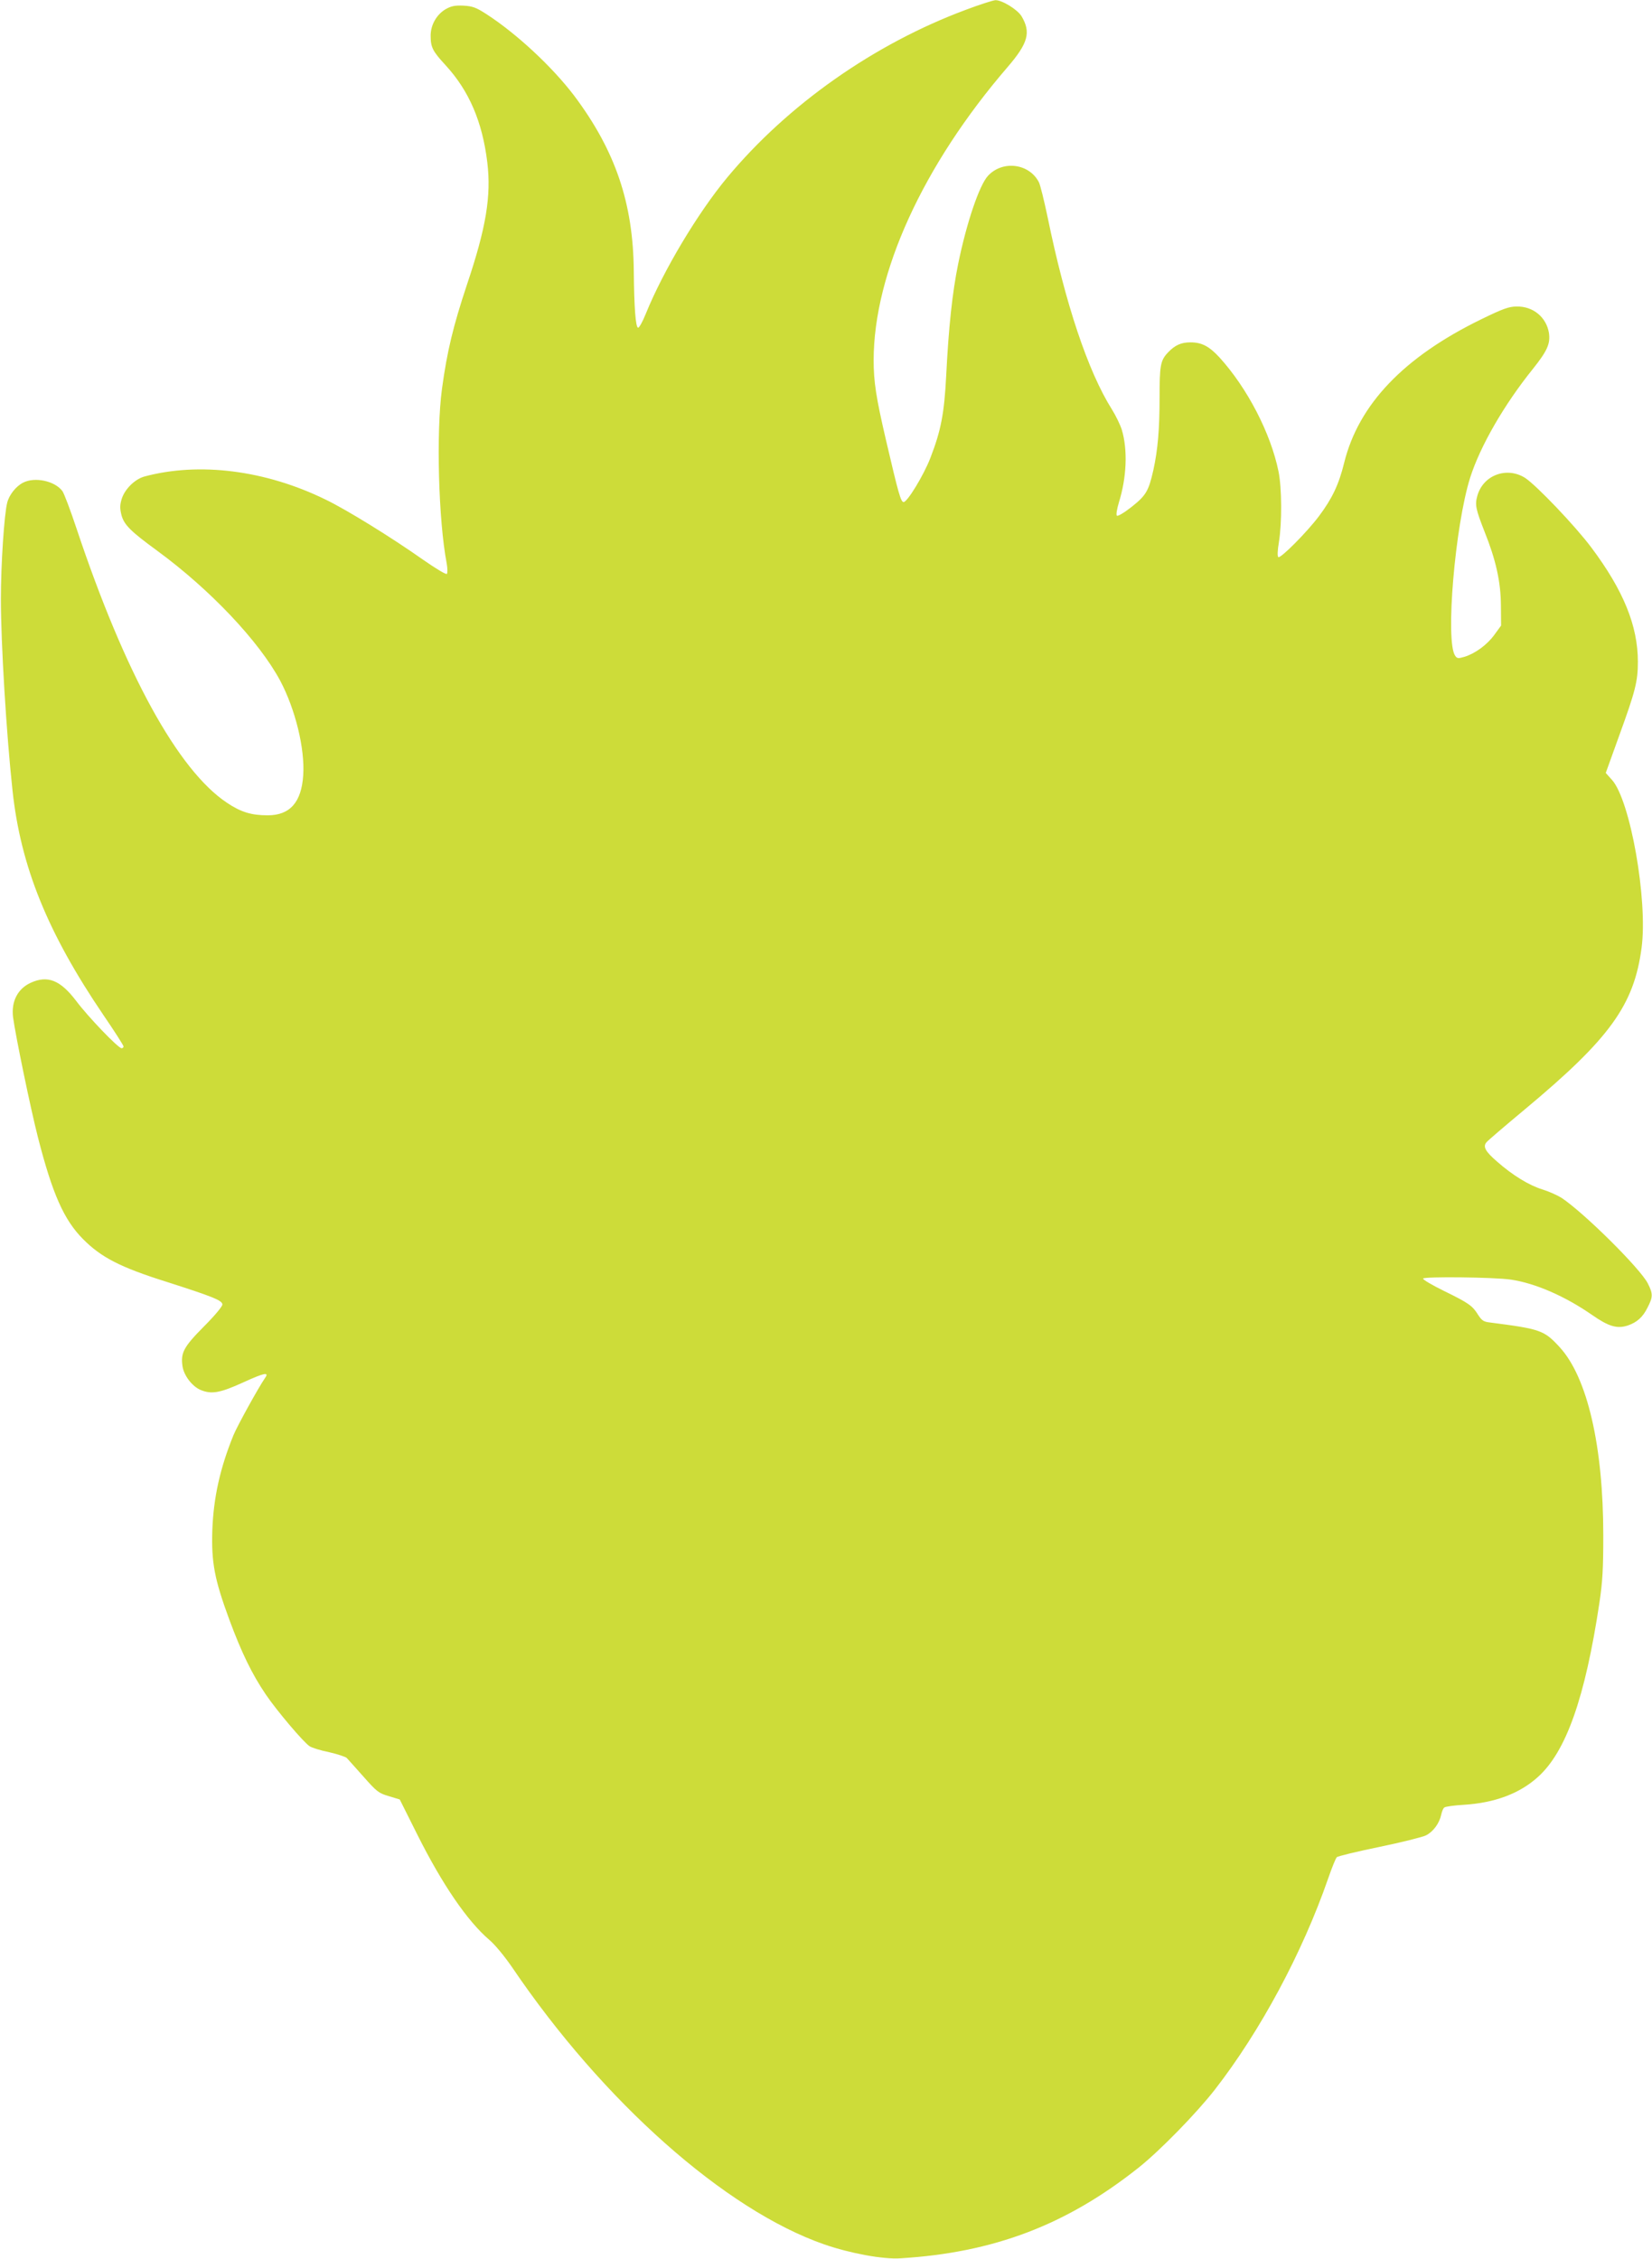
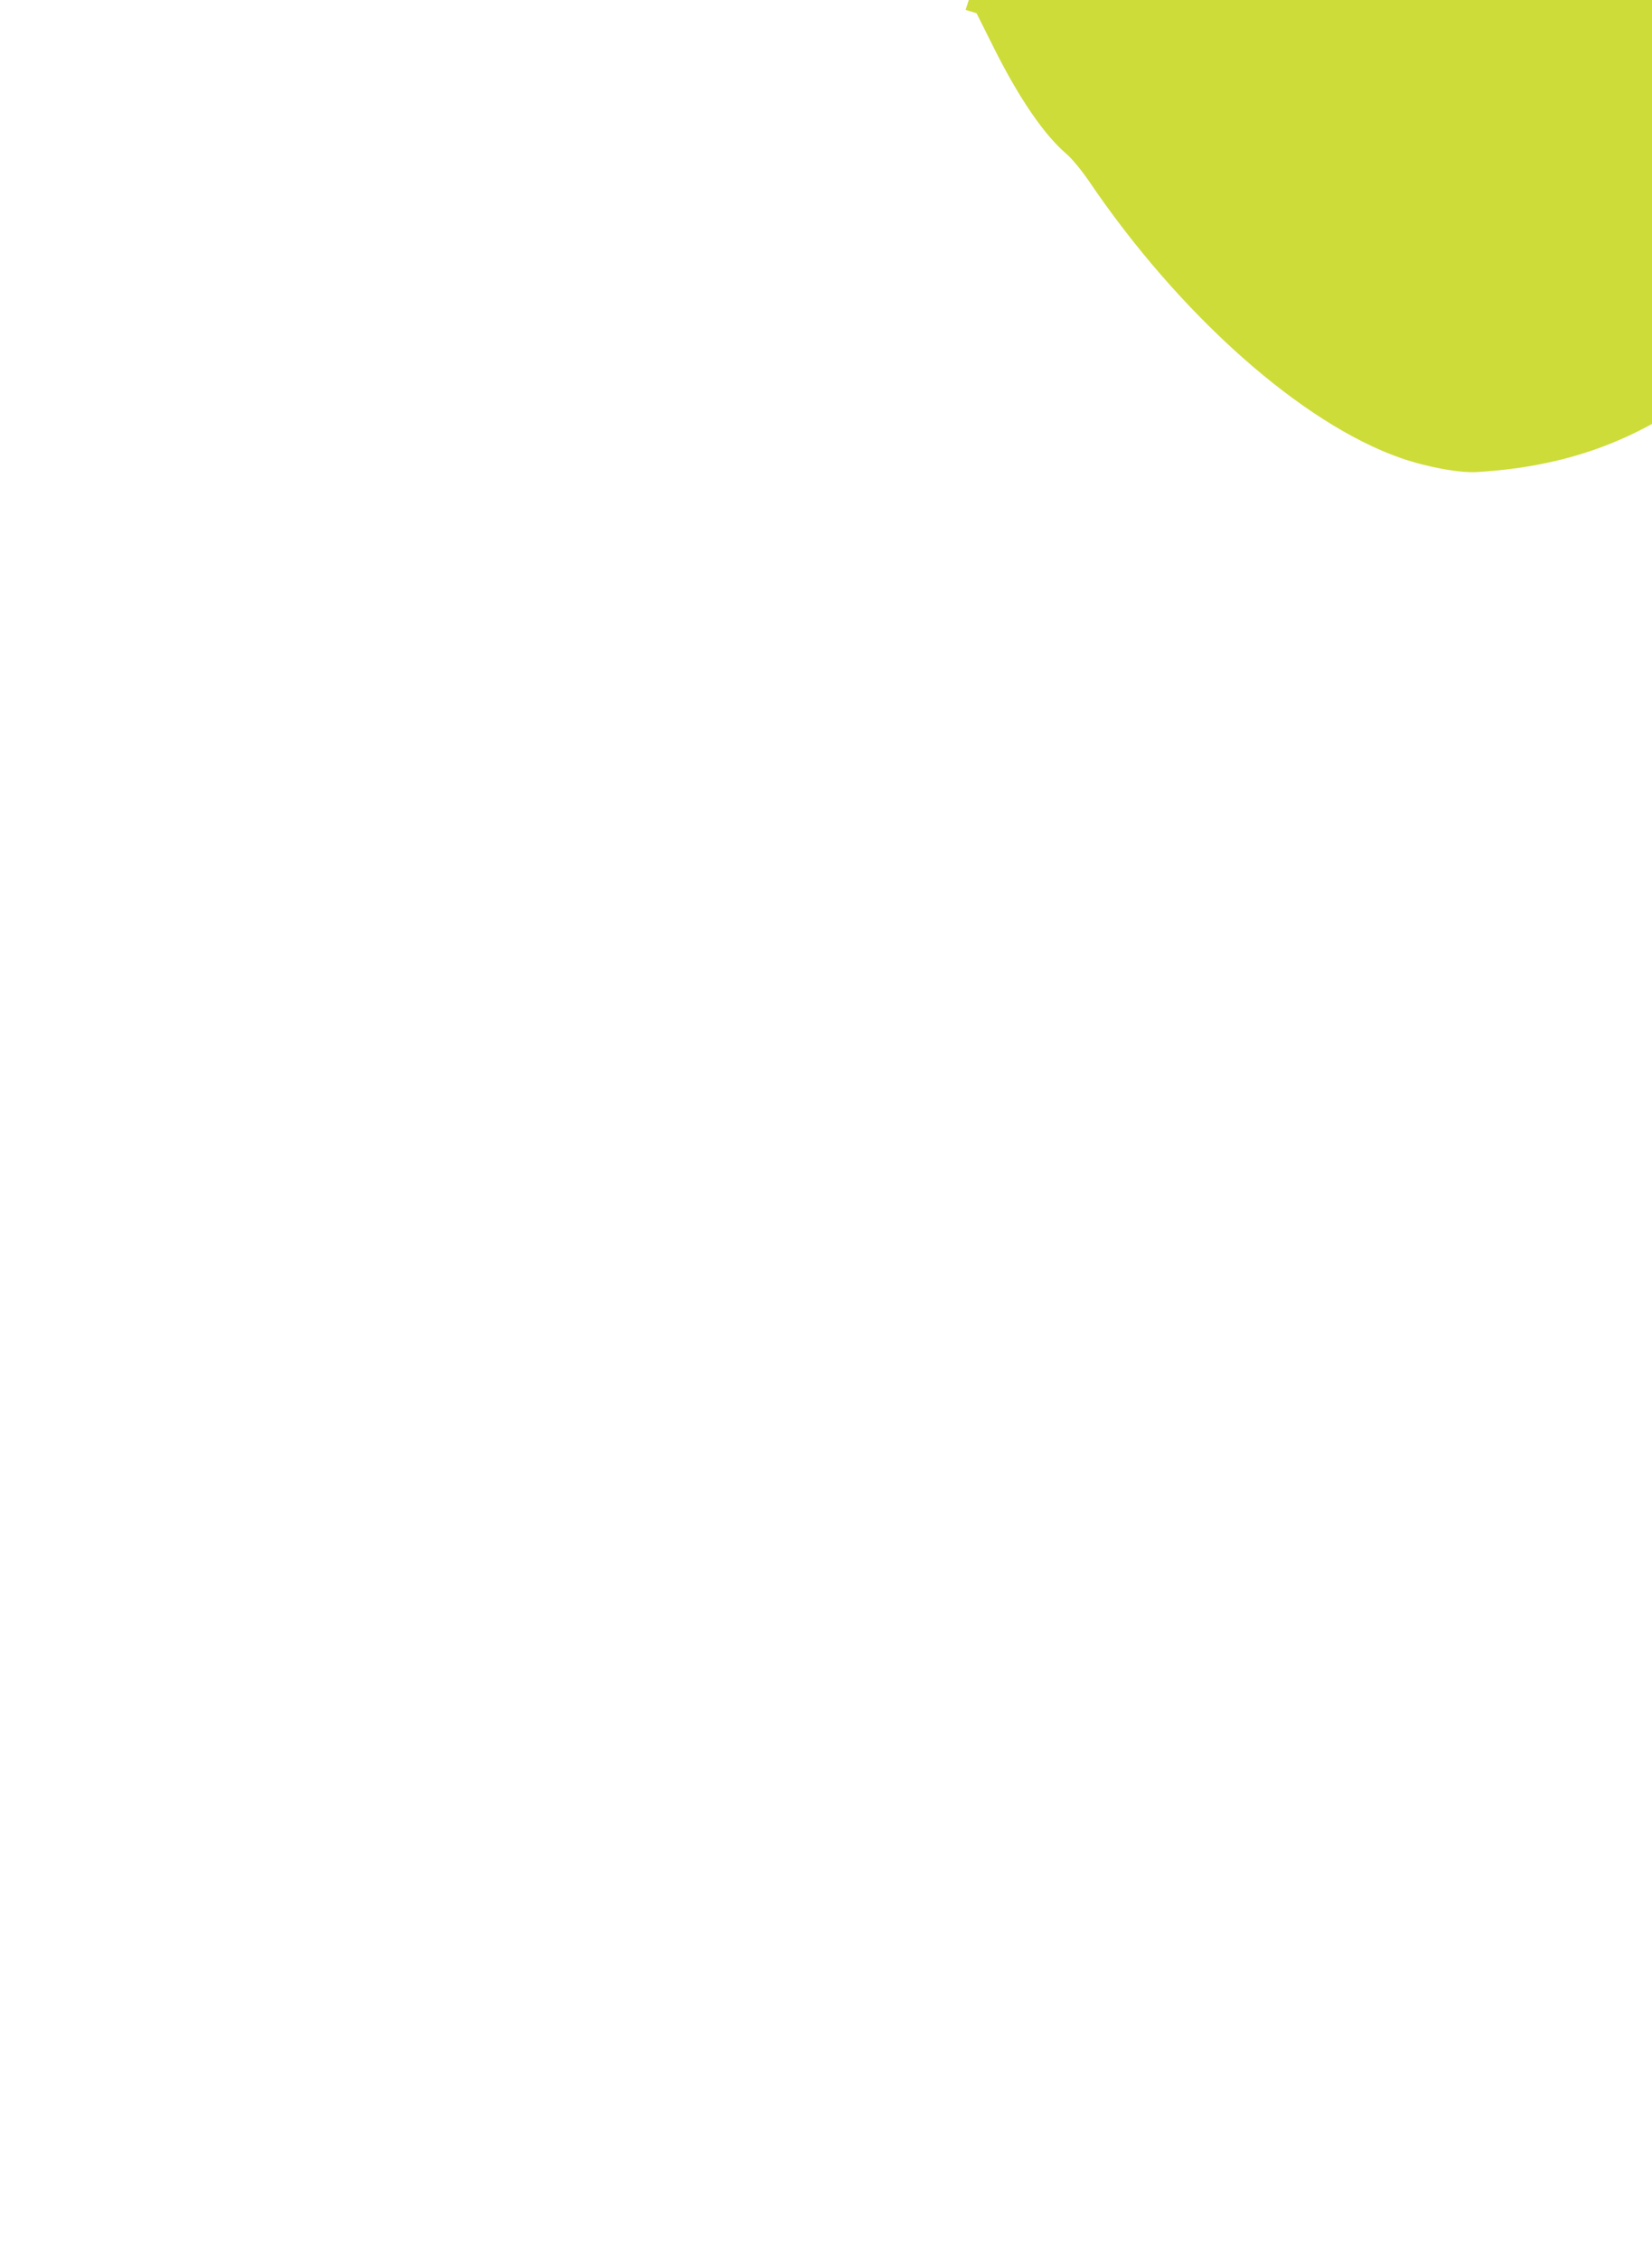
<svg xmlns="http://www.w3.org/2000/svg" version="1.0" width="936pt" height="1280pt" viewBox="0 0 936 1280" preserveAspectRatio="xMidYMid meet">
  <g transform="translate(0,1280) scale(0.1,-0.1)" fill="#cddc39" stroke="none">
-     <path d="M5471 12744 c-518 -193 -1006 -536 -1350 -949 -168 -202 -363 -529 -462 -773 -18 -45 -38 -81 -44 -79 -14 5 -22 117 -24 319 -3 386 -104 684 -338 996 -123 162 -324 350 -497 462 -59 38 -78 45 -130 48 -49 2 -69 -2 -101 -20 -51 -30 -85 -89 -85 -150 0 -66 11 -88 85 -168 133 -145 208 -320 236 -550 23 -191 -7 -371 -115 -692 -78 -235 -113 -378 -142 -593 -33 -246 -20 -743 27 -988 5 -28 5 -55 1 -59 -5 -5 -64 31 -133 79 -183 129 -434 284 -554 342 -341 167 -716 214 -1026 131 -55 -15 -113 -72 -130 -129 -10 -34 -10 -52 -1 -89 15 -56 51 -92 203 -203 300 -220 577 -513 697 -737 85 -161 140 -383 130 -535 -10 -153 -75 -227 -201 -227 -93 0 -152 18 -231 71 -278 185 -579 735 -852 1553 -35 105 -71 201 -81 214 -43 57 -156 81 -222 47 -40 -20 -79 -69 -90 -113 -17 -64 -36 -349 -36 -547 0 -249 31 -763 66 -1085 46 -429 198 -805 515 -1272 63 -92 114 -172 114 -178 0 -5 -5 -10 -11 -10 -19 0 -190 178 -258 269 -89 117 -161 146 -257 102 -74 -34 -111 -106 -100 -195 14 -105 99 -517 141 -681 82 -320 147 -467 255 -576 103 -104 211 -160 475 -243 259 -83 315 -105 315 -128 0 -11 -43 -63 -105 -125 -115 -116 -132 -149 -121 -225 8 -53 55 -114 102 -134 62 -26 109 -18 241 42 120 55 150 61 125 26 -38 -55 -157 -271 -179 -324 -76 -187 -113 -353 -120 -538 -6 -183 12 -279 96 -507 70 -189 129 -310 207 -425 63 -93 214 -271 248 -293 13 -9 62 -24 111 -34 48 -11 93 -26 100 -33 7 -7 49 -55 94 -105 76 -86 86 -94 144 -111 l62 -19 100 -200 c142 -283 283 -489 408 -596 32 -27 86 -93 128 -154 515 -761 1208 -1376 1769 -1571 147 -51 332 -85 430 -79 530 32 942 189 1350 513 120 95 329 309 434 444 257 331 495 774 641 1195 21 61 43 115 49 121 6 6 114 32 240 58 126 26 246 56 266 66 41 21 76 69 86 118 4 18 11 36 18 40 6 5 56 12 111 15 173 11 314 63 418 157 160 143 268 449 349 987 18 121 22 192 22 383 0 505 -90 895 -247 1066 -88 96 -108 103 -395 140 -36 4 -46 11 -67 43 -32 52 -53 67 -194 136 -67 33 -120 64 -118 70 5 12 402 8 497 -6 137 -20 306 -93 460 -200 95 -66 142 -80 203 -60 52 18 85 47 112 102 31 60 31 78 1 137 -43 84 -358 397 -488 484 -24 15 -73 37 -109 48 -75 23 -167 79 -256 157 -67 58 -82 85 -61 110 7 9 105 93 218 187 481 401 618 590 661 915 36 270 -64 837 -168 952 l-35 39 76 211 c92 253 106 308 106 419 0 204 -82 405 -264 648 -93 124 -311 352 -375 394 -105 66 -239 15 -271 -103 -14 -50 -8 -76 41 -201 65 -162 92 -285 93 -418 l1 -115 -38 -52 c-41 -57 -110 -107 -170 -125 -35 -10 -41 -10 -52 6 -57 78 -1 739 85 1010 57 179 193 414 354 614 83 104 101 144 92 206 -15 89 -90 151 -183 149 -43 0 -77 -12 -200 -72 -439 -214 -695 -482 -777 -813 -30 -123 -68 -203 -143 -303 -70 -93 -217 -240 -230 -232 -6 4 -5 37 3 84 18 110 17 308 -2 401 -44 217 -177 473 -334 646 -59 64 -101 86 -165 86 -53 0 -88 -16 -127 -57 -43 -45 -48 -73 -48 -256 0 -180 -10 -295 -35 -410 -27 -119 -41 -144 -123 -209 -43 -34 -79 -55 -84 -50 -5 5 0 36 11 73 45 144 51 300 17 414 -9 28 -34 80 -56 115 -136 216 -264 600 -364 1088 -20 95 -42 185 -50 200 -55 106 -205 125 -288 36 -49 -53 -121 -264 -169 -499 -33 -161 -54 -356 -68 -635 -11 -212 -29 -309 -90 -466 -37 -96 -130 -249 -151 -249 -16 0 -29 46 -101 355 -55 237 -69 326 -69 450 1 493 280 1104 759 1660 117 136 133 197 79 288 -23 38 -111 92 -148 91 -14 -1 -90 -25 -169 -55z" />
+     <path d="M5471 12744 l62 -19 100 -200 c142 -283 283 -489 408 -596 32 -27 86 -93 128 -154 515 -761 1208 -1376 1769 -1571 147 -51 332 -85 430 -79 530 32 942 189 1350 513 120 95 329 309 434 444 257 331 495 774 641 1195 21 61 43 115 49 121 6 6 114 32 240 58 126 26 246 56 266 66 41 21 76 69 86 118 4 18 11 36 18 40 6 5 56 12 111 15 173 11 314 63 418 157 160 143 268 449 349 987 18 121 22 192 22 383 0 505 -90 895 -247 1066 -88 96 -108 103 -395 140 -36 4 -46 11 -67 43 -32 52 -53 67 -194 136 -67 33 -120 64 -118 70 5 12 402 8 497 -6 137 -20 306 -93 460 -200 95 -66 142 -80 203 -60 52 18 85 47 112 102 31 60 31 78 1 137 -43 84 -358 397 -488 484 -24 15 -73 37 -109 48 -75 23 -167 79 -256 157 -67 58 -82 85 -61 110 7 9 105 93 218 187 481 401 618 590 661 915 36 270 -64 837 -168 952 l-35 39 76 211 c92 253 106 308 106 419 0 204 -82 405 -264 648 -93 124 -311 352 -375 394 -105 66 -239 15 -271 -103 -14 -50 -8 -76 41 -201 65 -162 92 -285 93 -418 l1 -115 -38 -52 c-41 -57 -110 -107 -170 -125 -35 -10 -41 -10 -52 6 -57 78 -1 739 85 1010 57 179 193 414 354 614 83 104 101 144 92 206 -15 89 -90 151 -183 149 -43 0 -77 -12 -200 -72 -439 -214 -695 -482 -777 -813 -30 -123 -68 -203 -143 -303 -70 -93 -217 -240 -230 -232 -6 4 -5 37 3 84 18 110 17 308 -2 401 -44 217 -177 473 -334 646 -59 64 -101 86 -165 86 -53 0 -88 -16 -127 -57 -43 -45 -48 -73 -48 -256 0 -180 -10 -295 -35 -410 -27 -119 -41 -144 -123 -209 -43 -34 -79 -55 -84 -50 -5 5 0 36 11 73 45 144 51 300 17 414 -9 28 -34 80 -56 115 -136 216 -264 600 -364 1088 -20 95 -42 185 -50 200 -55 106 -205 125 -288 36 -49 -53 -121 -264 -169 -499 -33 -161 -54 -356 -68 -635 -11 -212 -29 -309 -90 -466 -37 -96 -130 -249 -151 -249 -16 0 -29 46 -101 355 -55 237 -69 326 -69 450 1 493 280 1104 759 1660 117 136 133 197 79 288 -23 38 -111 92 -148 91 -14 -1 -90 -25 -169 -55z" />
  </g>
</svg>